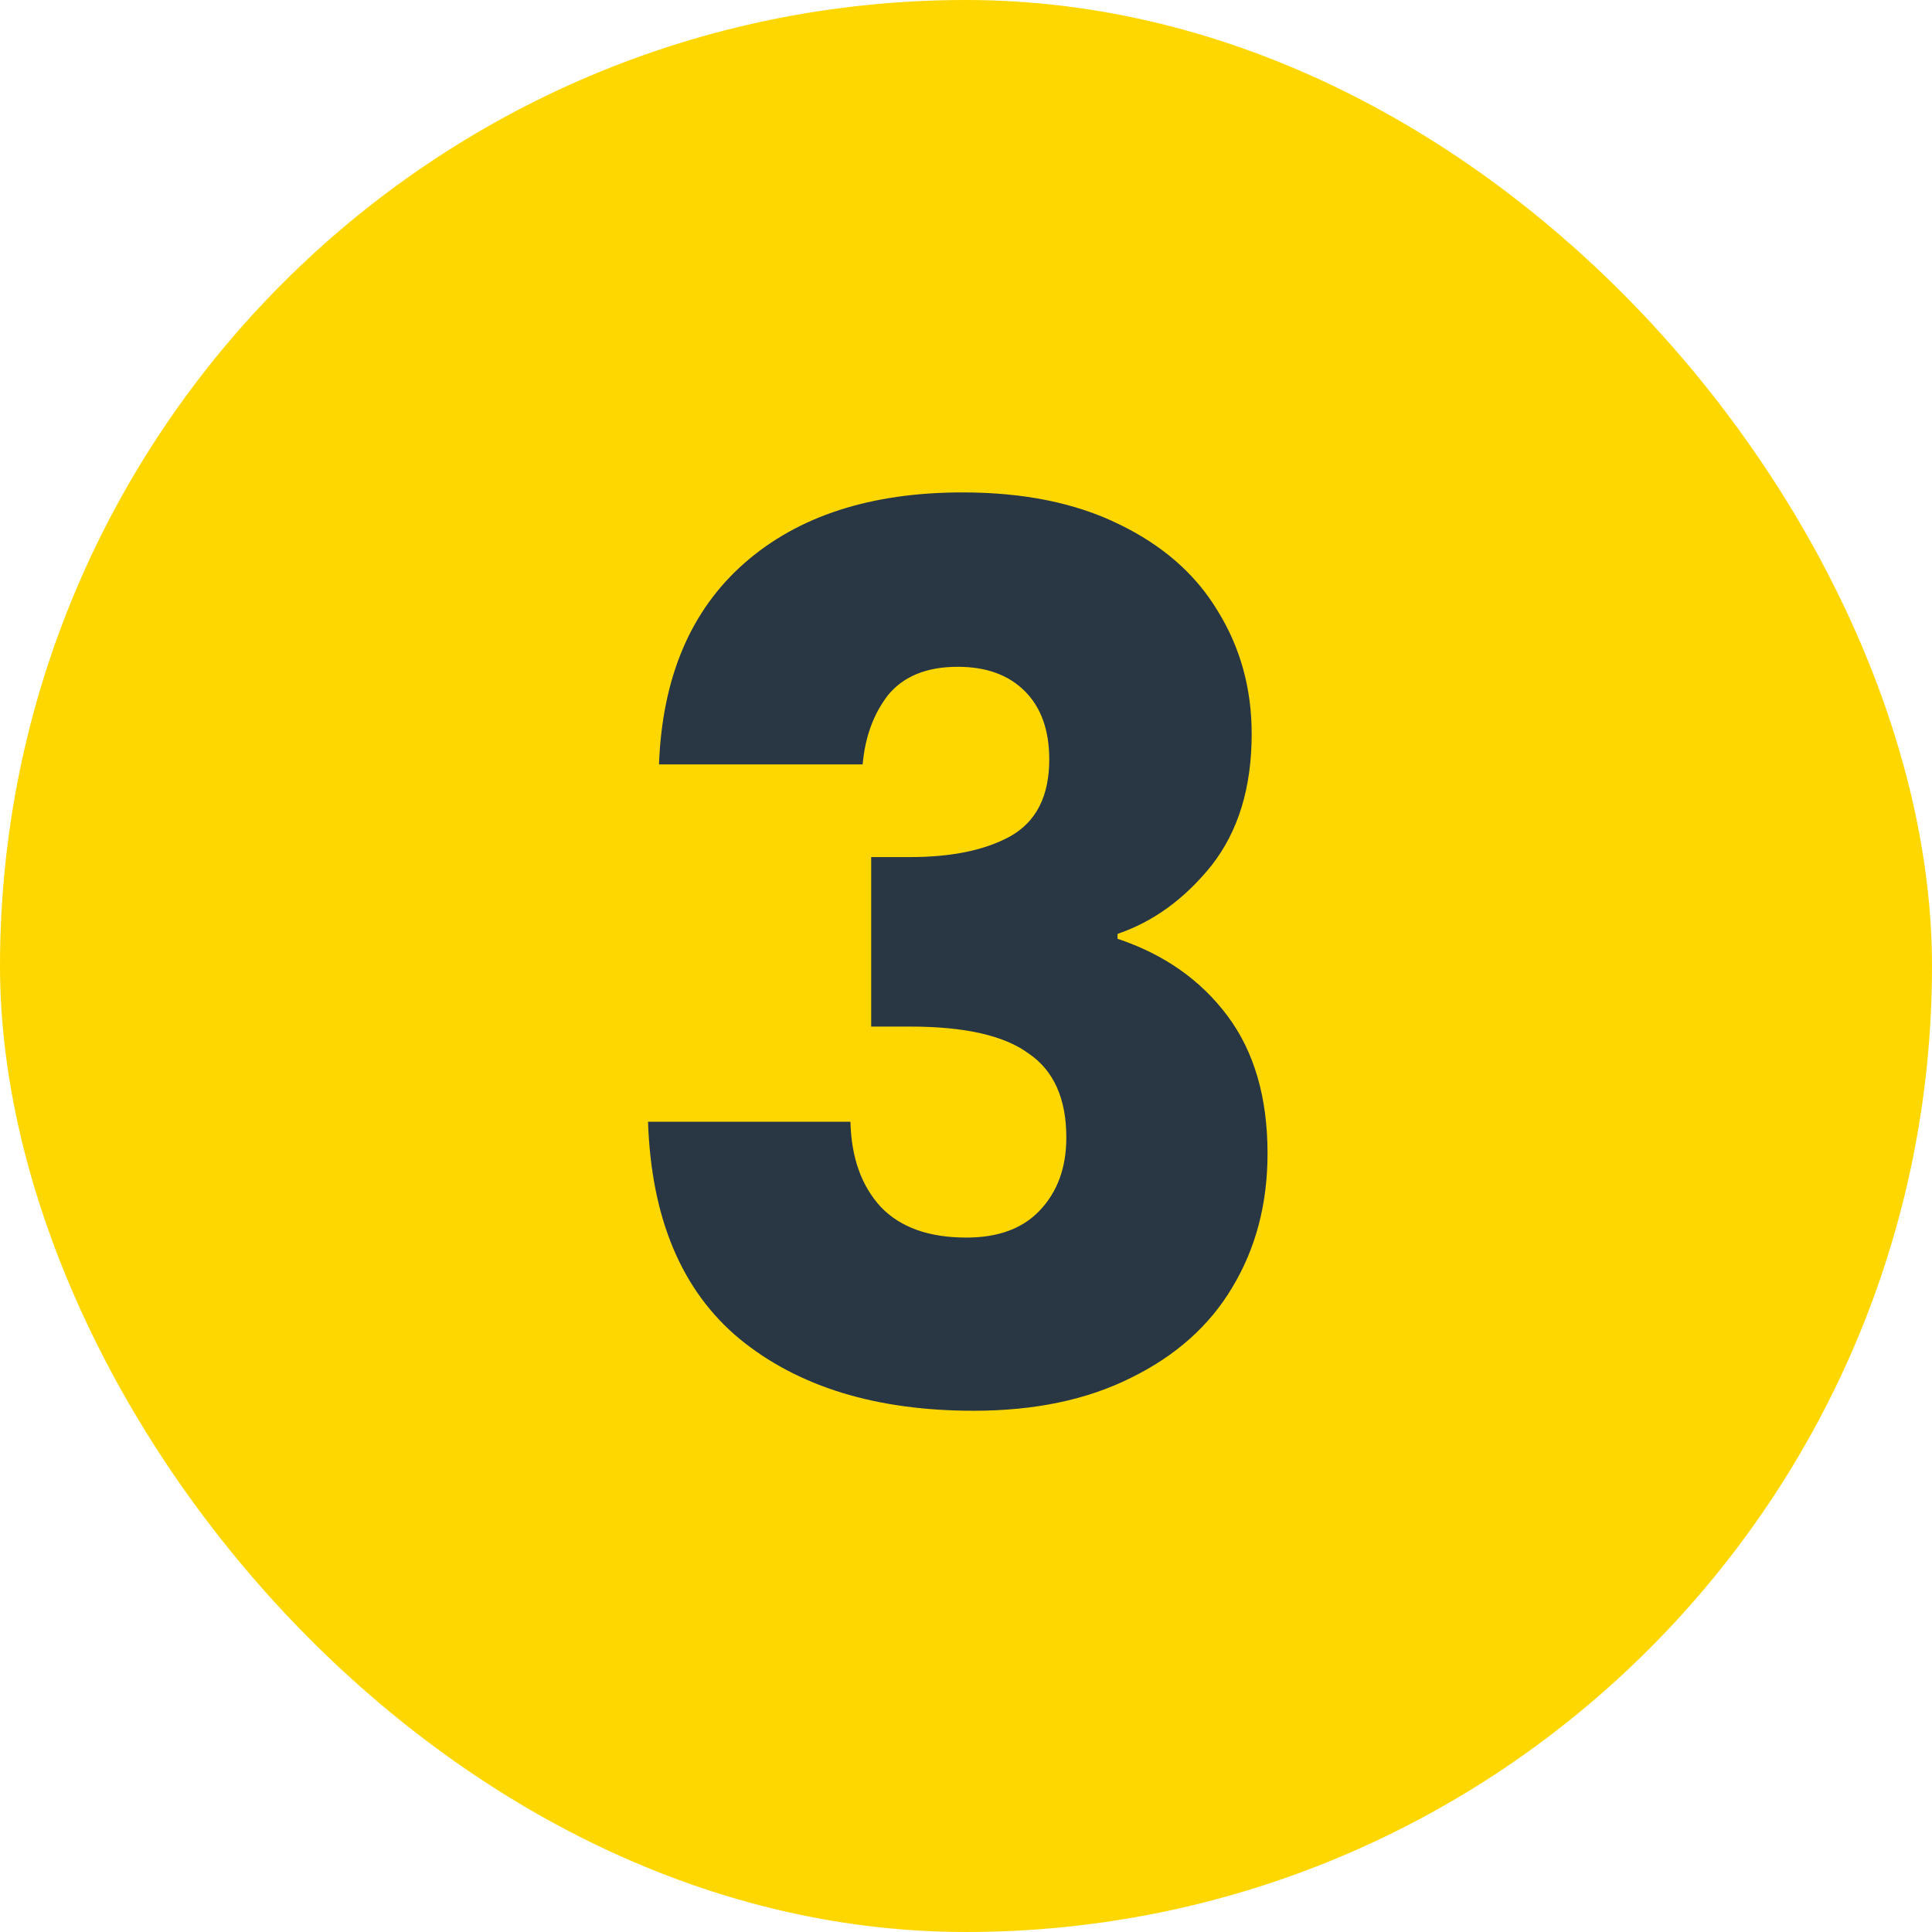
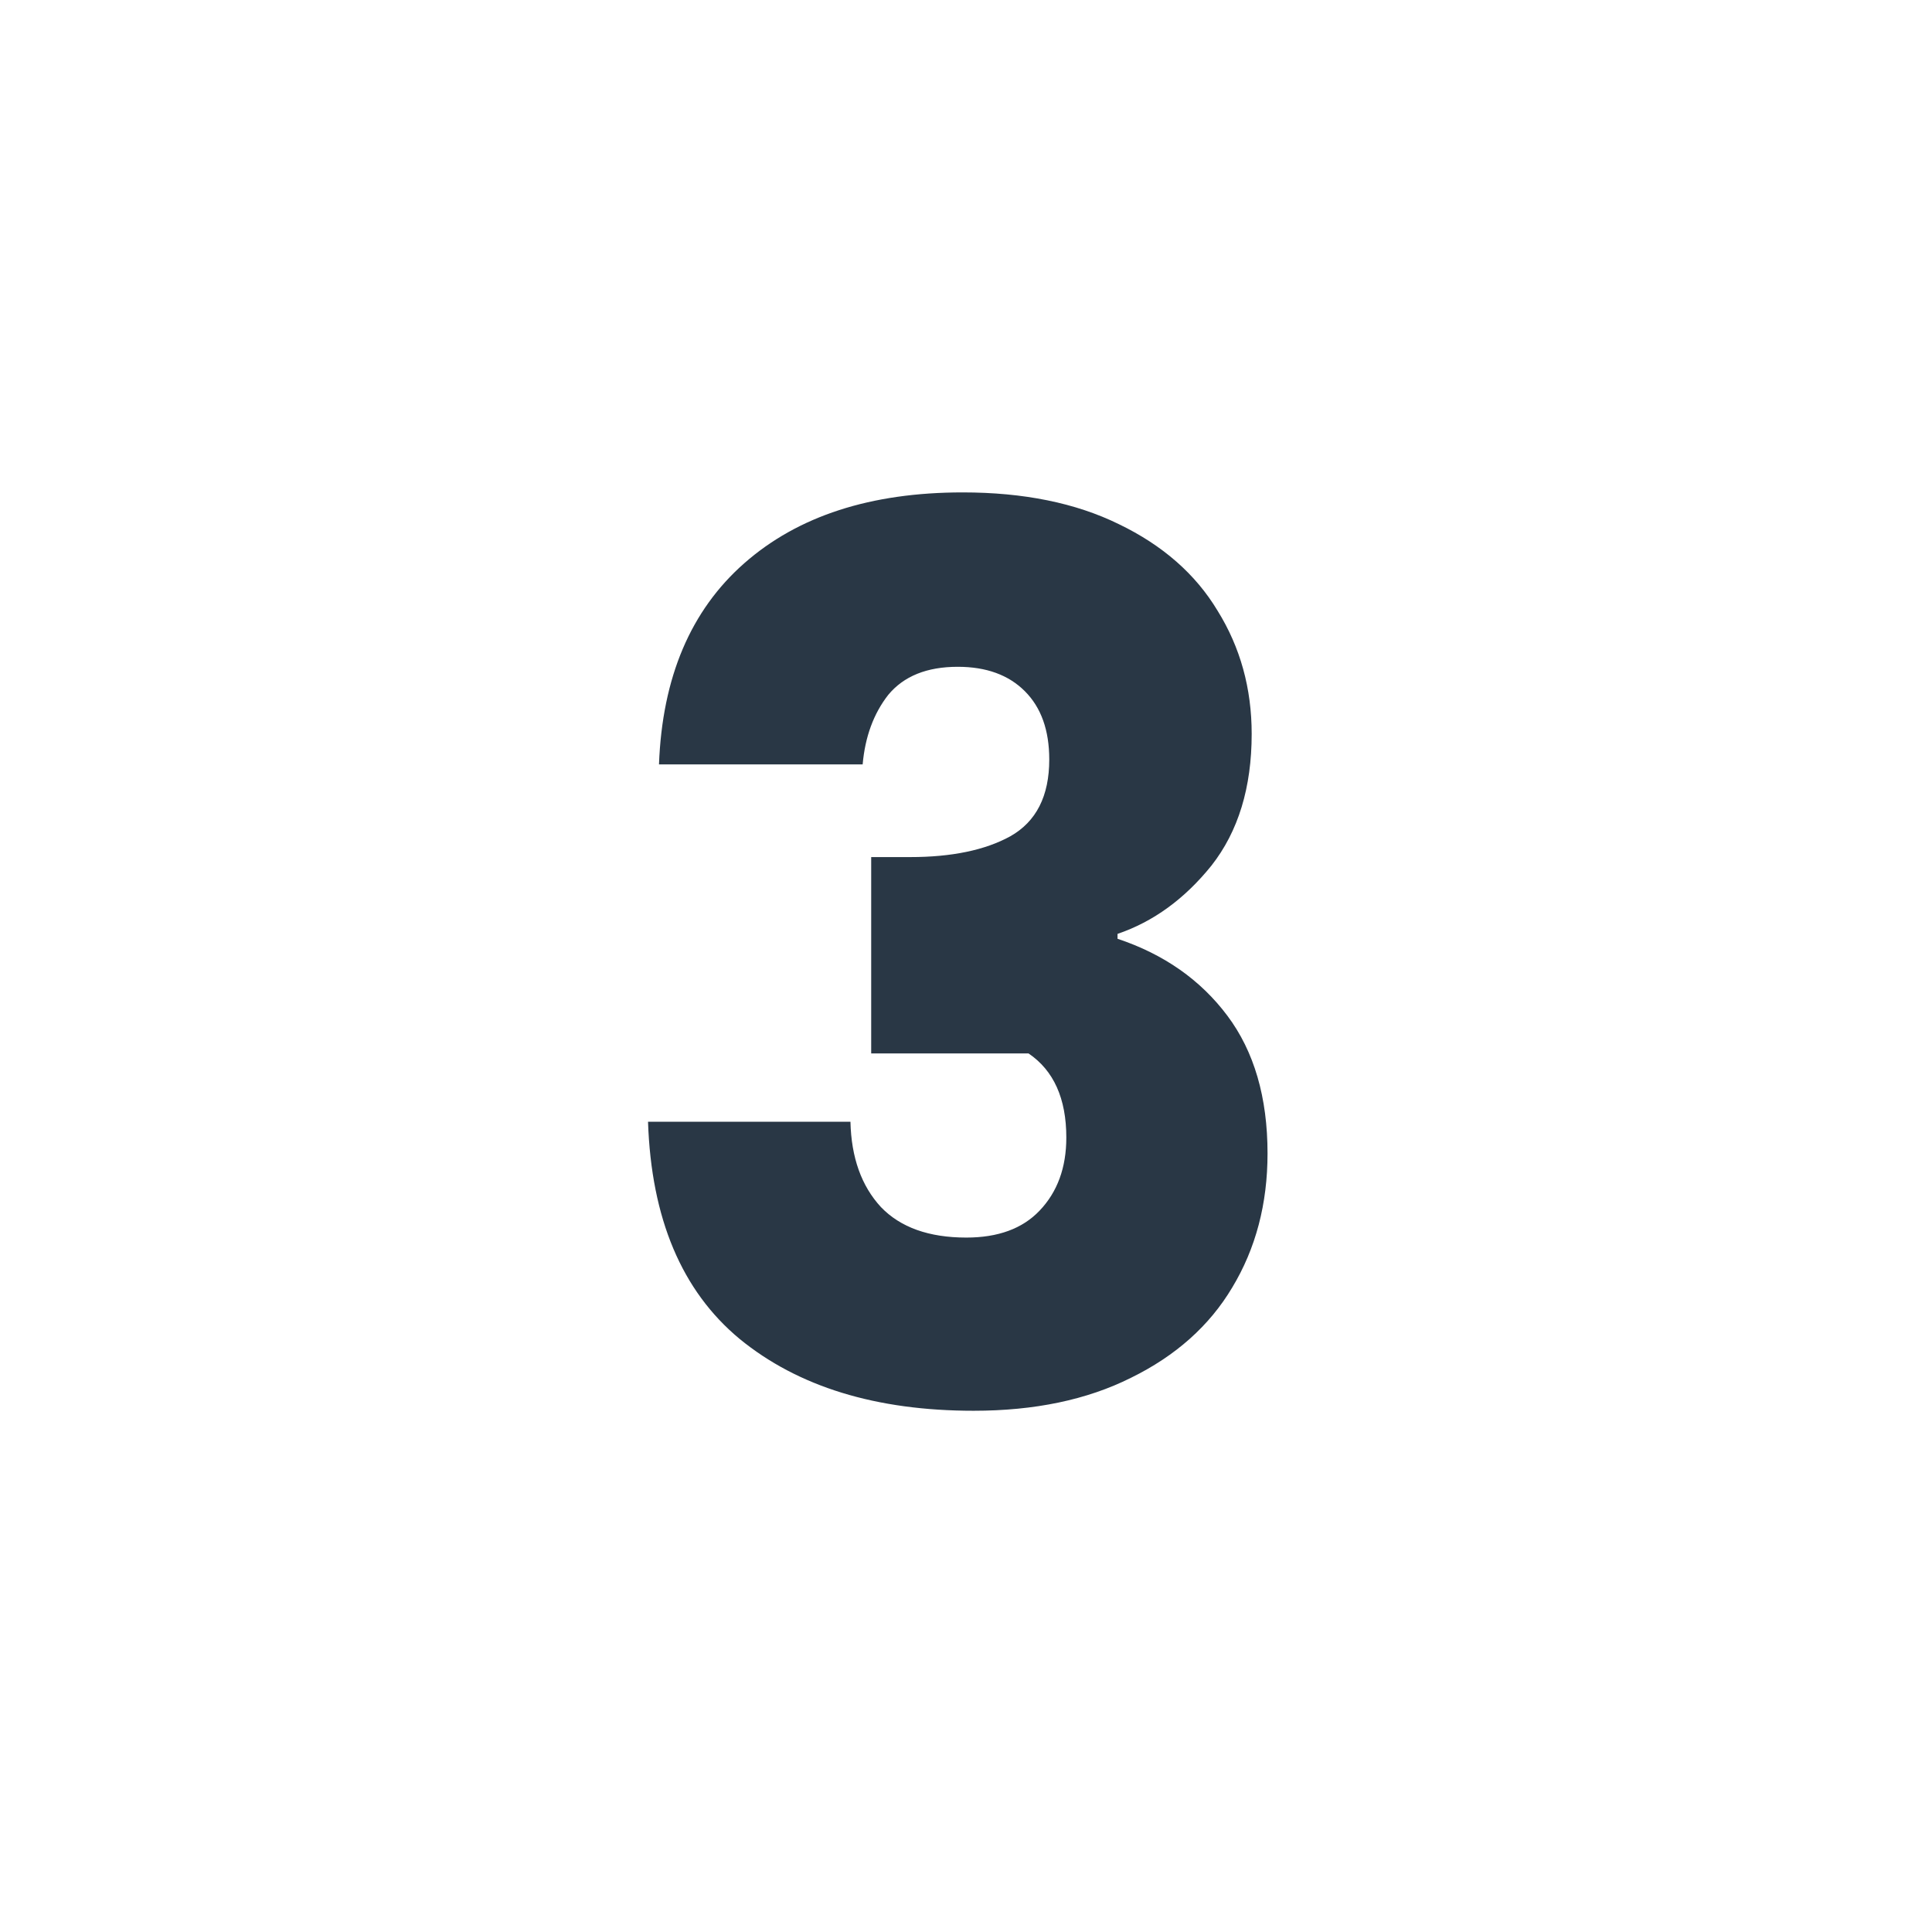
<svg xmlns="http://www.w3.org/2000/svg" width="53" height="53" viewBox="0 0 53 53" fill="none">
-   <rect width="53" height="53" rx="26.5" fill="#FFD700" />
-   <path d="M18.078 20.969C18.167 18.582 18.948 16.742 20.42 15.449C21.892 14.155 23.888 13.508 26.408 13.508C28.081 13.508 29.509 13.798 30.691 14.378C31.895 14.958 32.798 15.75 33.401 16.753C34.025 17.757 34.337 18.884 34.337 20.133C34.337 21.605 33.969 22.809 33.233 23.746C32.497 24.66 31.639 25.285 30.657 25.619V25.753C31.929 26.177 32.932 26.88 33.668 27.861C34.404 28.842 34.772 30.102 34.772 31.642C34.772 33.024 34.449 34.251 33.802 35.322C33.178 36.37 32.252 37.195 31.025 37.797C29.821 38.4 28.382 38.701 26.709 38.701C24.033 38.701 21.892 38.043 20.286 36.727C18.702 35.411 17.866 33.426 17.777 30.772H23.33C23.353 31.753 23.631 32.534 24.167 33.114C24.702 33.671 25.483 33.95 26.509 33.95C27.379 33.95 28.048 33.705 28.516 33.214C29.007 32.701 29.252 32.032 29.252 31.206C29.252 30.136 28.906 29.366 28.215 28.898C27.546 28.407 26.464 28.162 24.97 28.162H23.899V23.512H24.97C26.107 23.512 27.022 23.322 27.713 22.943C28.427 22.541 28.784 21.839 28.784 20.835C28.784 20.032 28.561 19.408 28.115 18.962C27.669 18.515 27.055 18.292 26.274 18.292C25.427 18.292 24.791 18.549 24.367 19.062C23.966 19.575 23.732 20.211 23.665 20.969H18.078Z" fill="#293745" />
+   <path d="M18.078 20.969C18.167 18.582 18.948 16.742 20.42 15.449C21.892 14.155 23.888 13.508 26.408 13.508C28.081 13.508 29.509 13.798 30.691 14.378C31.895 14.958 32.798 15.75 33.401 16.753C34.025 17.757 34.337 18.884 34.337 20.133C34.337 21.605 33.969 22.809 33.233 23.746C32.497 24.66 31.639 25.285 30.657 25.619V25.753C31.929 26.177 32.932 26.88 33.668 27.861C34.404 28.842 34.772 30.102 34.772 31.642C34.772 33.024 34.449 34.251 33.802 35.322C33.178 36.37 32.252 37.195 31.025 37.797C29.821 38.4 28.382 38.701 26.709 38.701C24.033 38.701 21.892 38.043 20.286 36.727C18.702 35.411 17.866 33.426 17.777 30.772H23.33C23.353 31.753 23.631 32.534 24.167 33.114C24.702 33.671 25.483 33.95 26.509 33.95C27.379 33.95 28.048 33.705 28.516 33.214C29.007 32.701 29.252 32.032 29.252 31.206C29.252 30.136 28.906 29.366 28.215 28.898H23.899V23.512H24.97C26.107 23.512 27.022 23.322 27.713 22.943C28.427 22.541 28.784 21.839 28.784 20.835C28.784 20.032 28.561 19.408 28.115 18.962C27.669 18.515 27.055 18.292 26.274 18.292C25.427 18.292 24.791 18.549 24.367 19.062C23.966 19.575 23.732 20.211 23.665 20.969H18.078Z" fill="#293745" />
</svg>